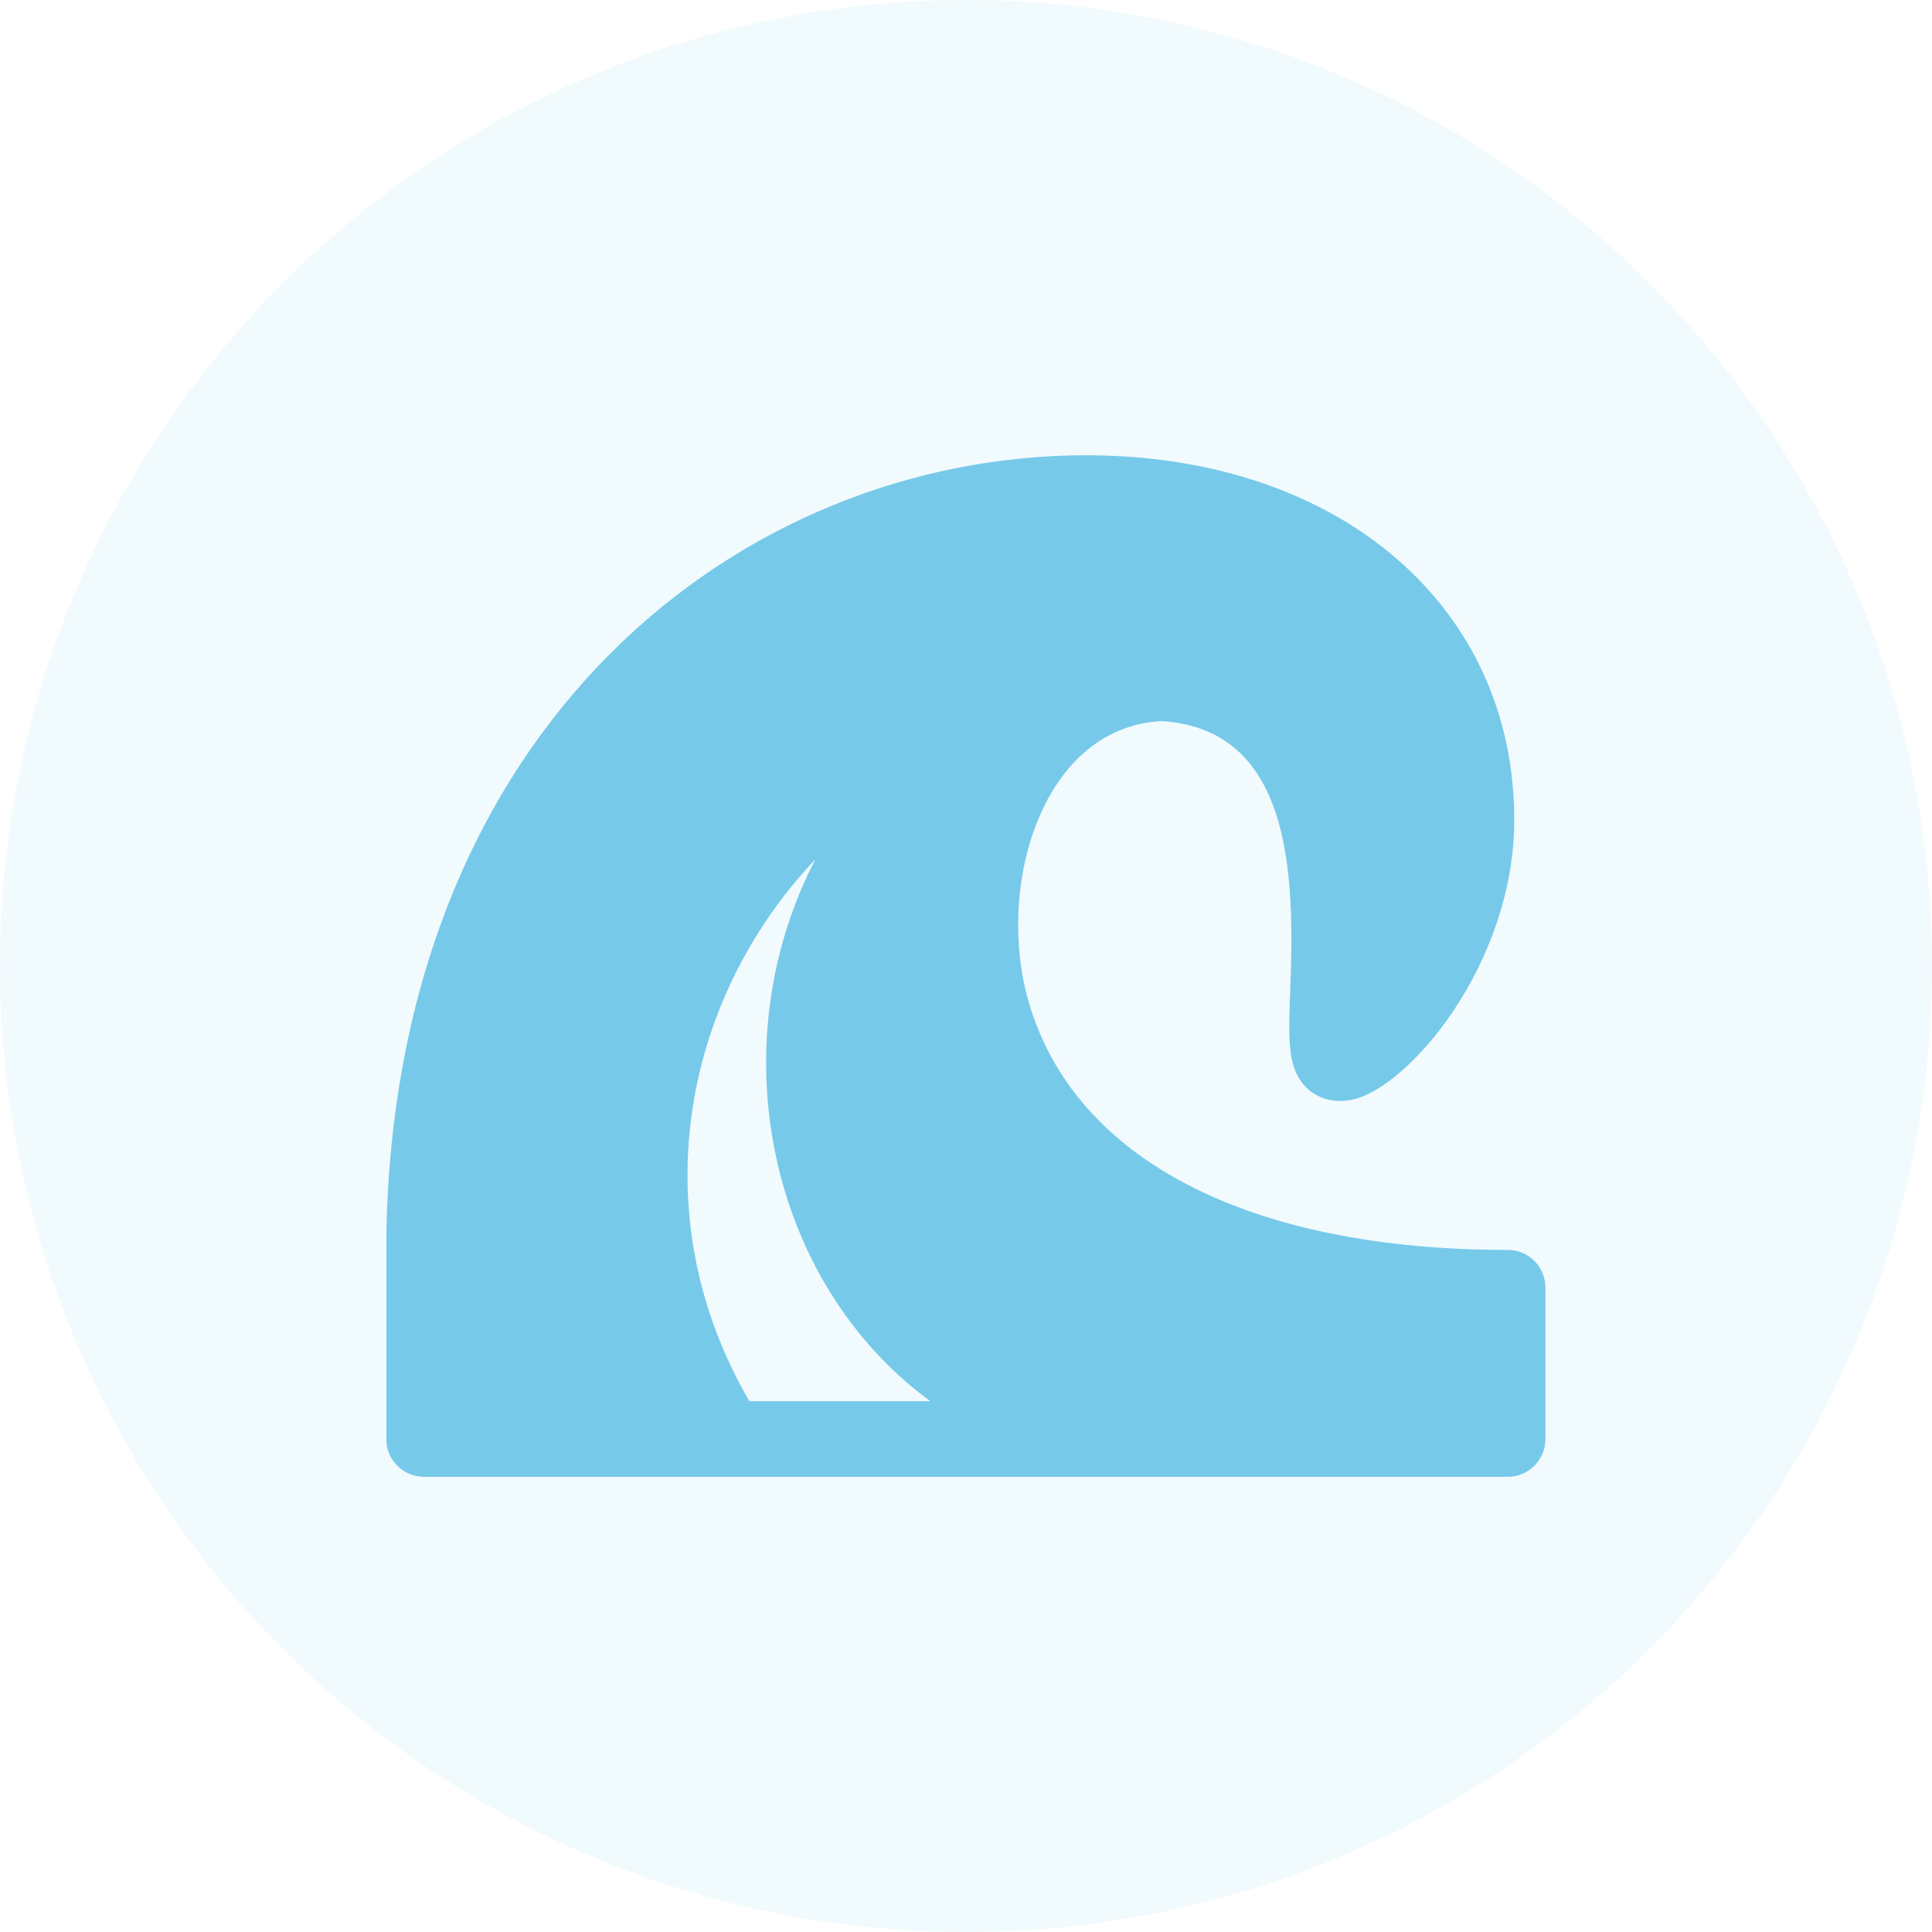
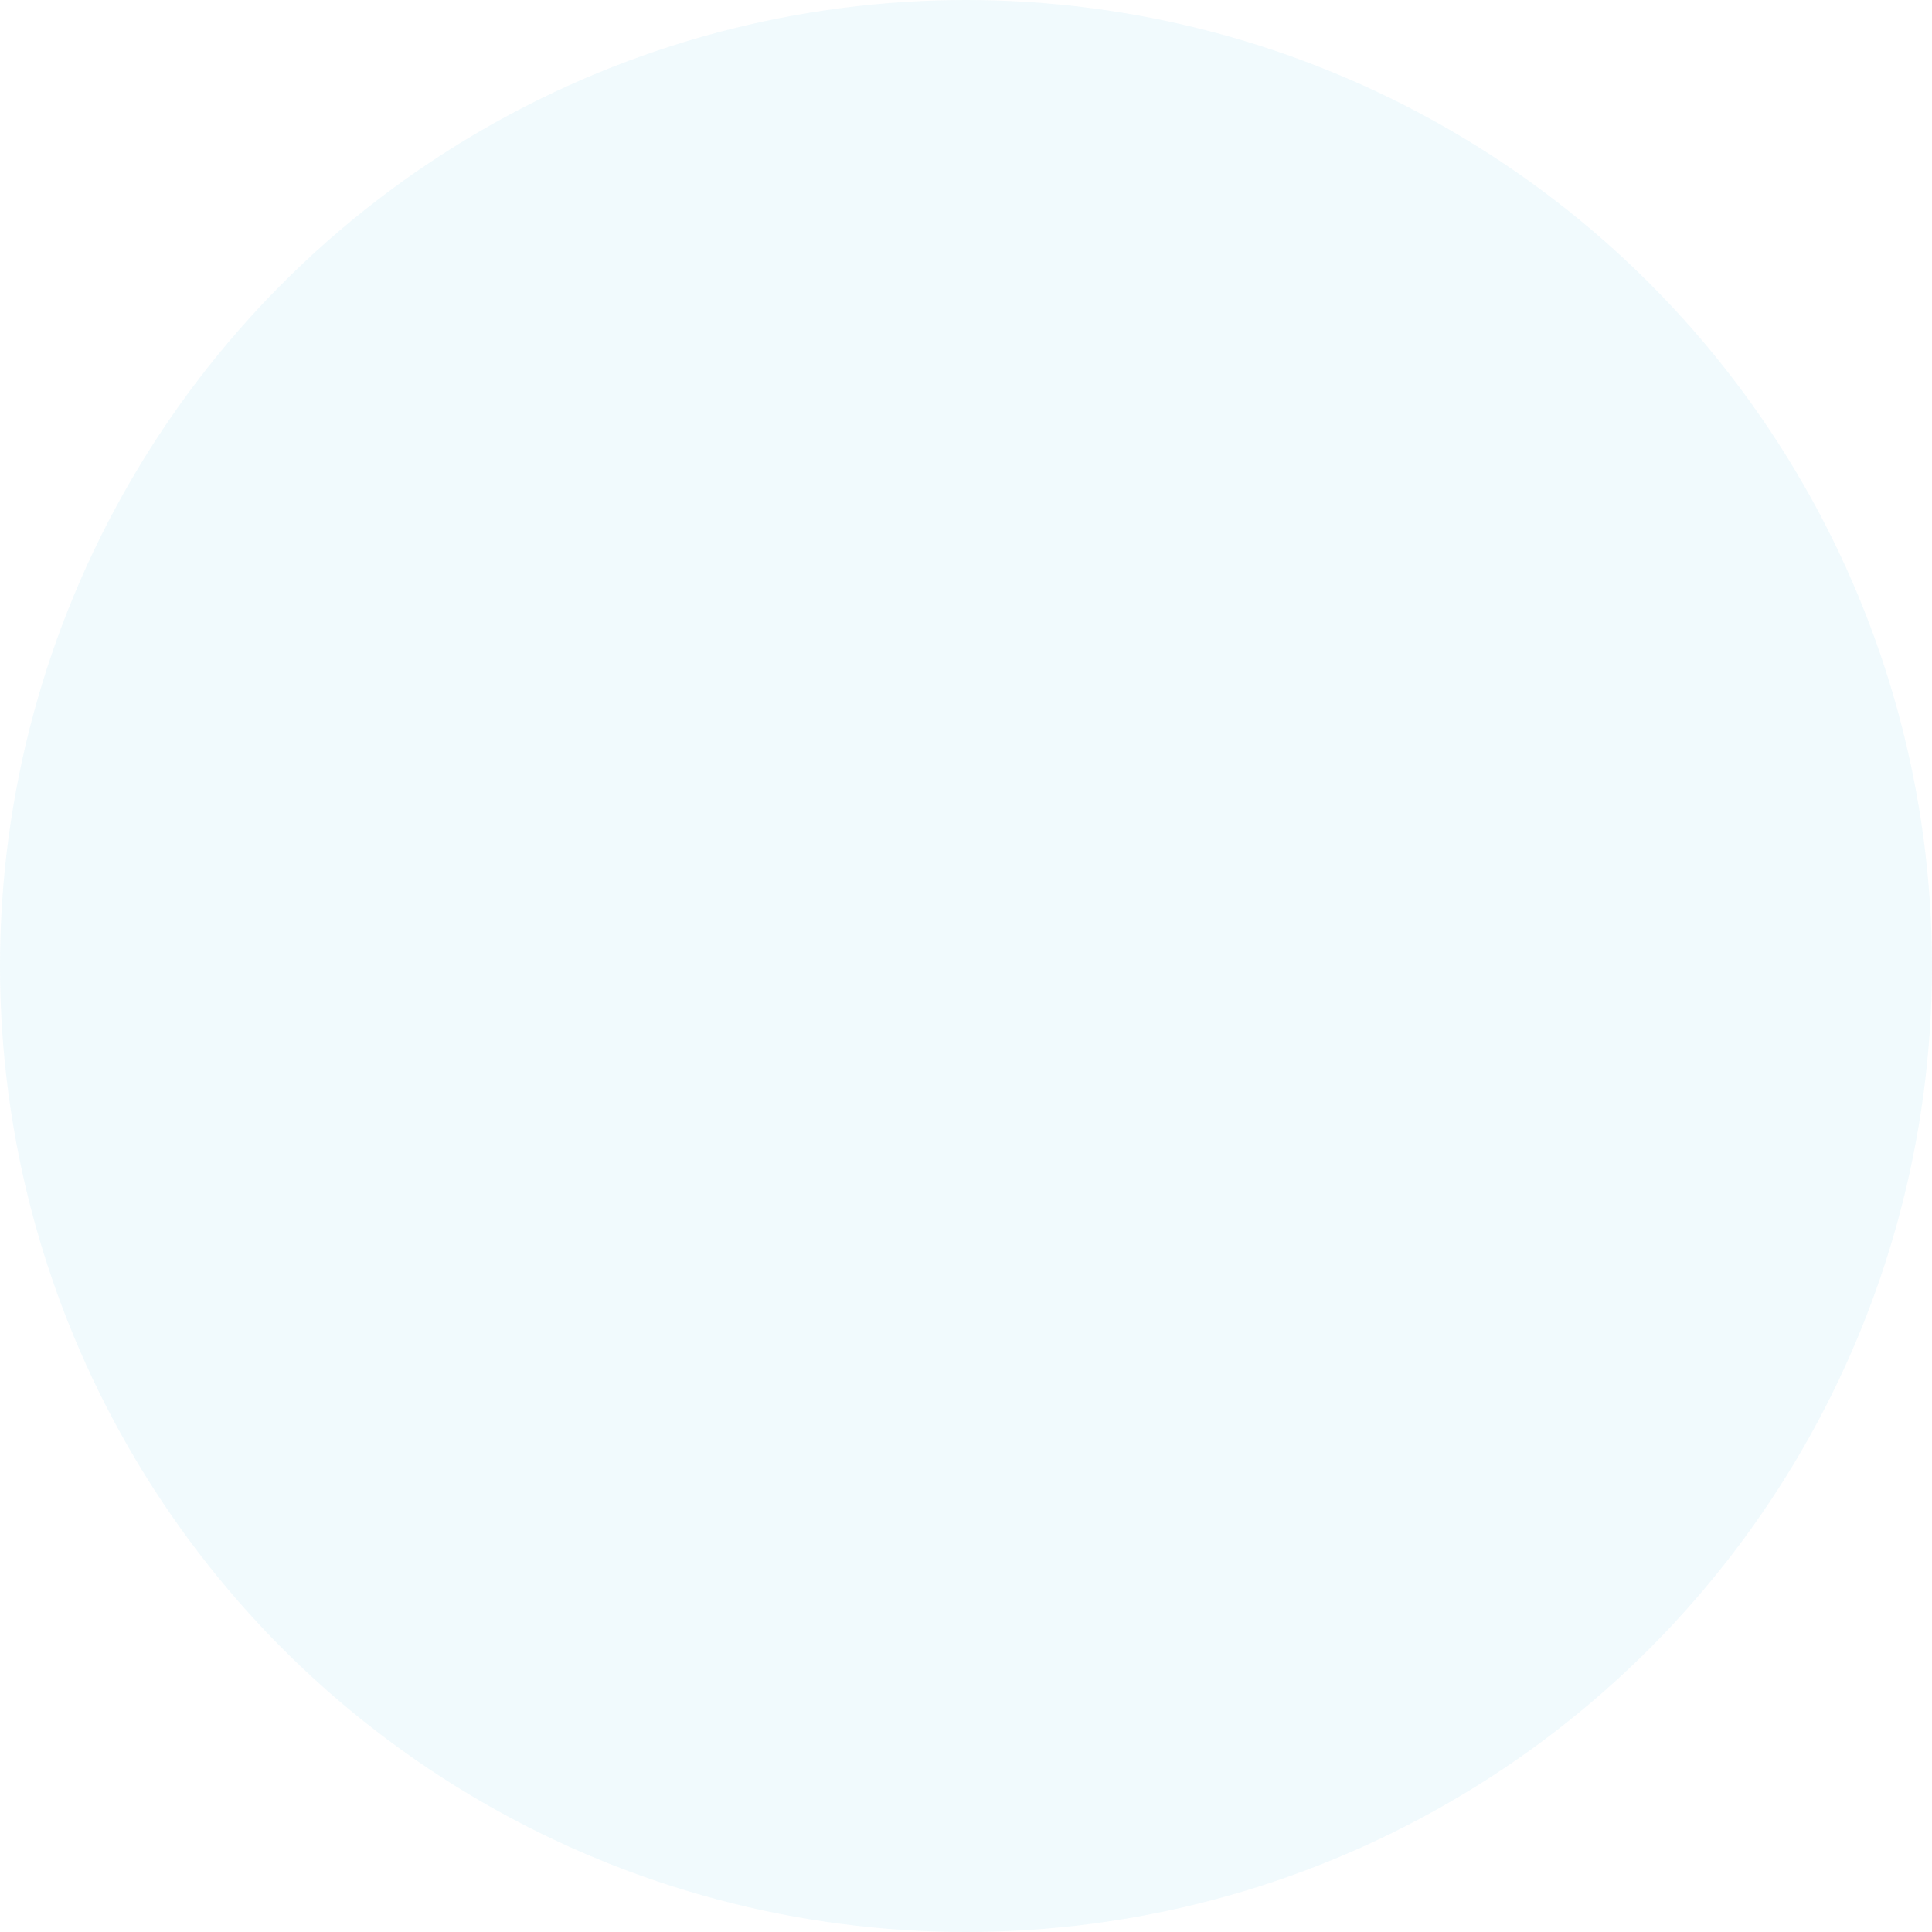
<svg xmlns="http://www.w3.org/2000/svg" width="25" height="25" viewBox="0 0 25 25" fill="none">
  <circle opacity="0.1" cx="12.5" cy="12.5" r="12.5" fill="#77C9EA" />
  <g clip-path="url(#clip0_3286_3825)">
-     <path d="M19.514 16.174C16.156 16.175 13.894 15.001 13.308 12.954C12.883 11.469 13.481 9.407 15.036 9.331C16.715 9.442 16.753 11.316 16.697 12.778C16.676 13.322 16.664 13.65 16.776 13.891C16.904 14.165 17.188 14.297 17.503 14.229C18.232 14.069 19.585 12.478 19.594 10.63C19.608 7.869 17.363 5.921 14.134 5.892C14.108 5.891 14.083 5.891 14.057 5.891C9.608 5.891 5.084 9.365 4.998 16.045V18.621C4.998 18.891 5.217 19.11 5.487 19.11H19.509C19.779 19.11 19.998 18.891 19.998 18.621V16.663C19.998 16.395 19.782 16.174 19.514 16.174ZM9.697 18.131C8.312 15.756 8.805 12.963 10.551 11.119C9.298 13.533 9.944 16.599 12.038 18.131H9.697Z" fill="#77C9EA" />
-   </g>
+     </g>
  <defs>
    <clipPath id="clip0_3286_3825">
      <rect width="15" height="15" fill="white" transform="translate(5 5)" />
    </clipPath>
  </defs>
</svg>